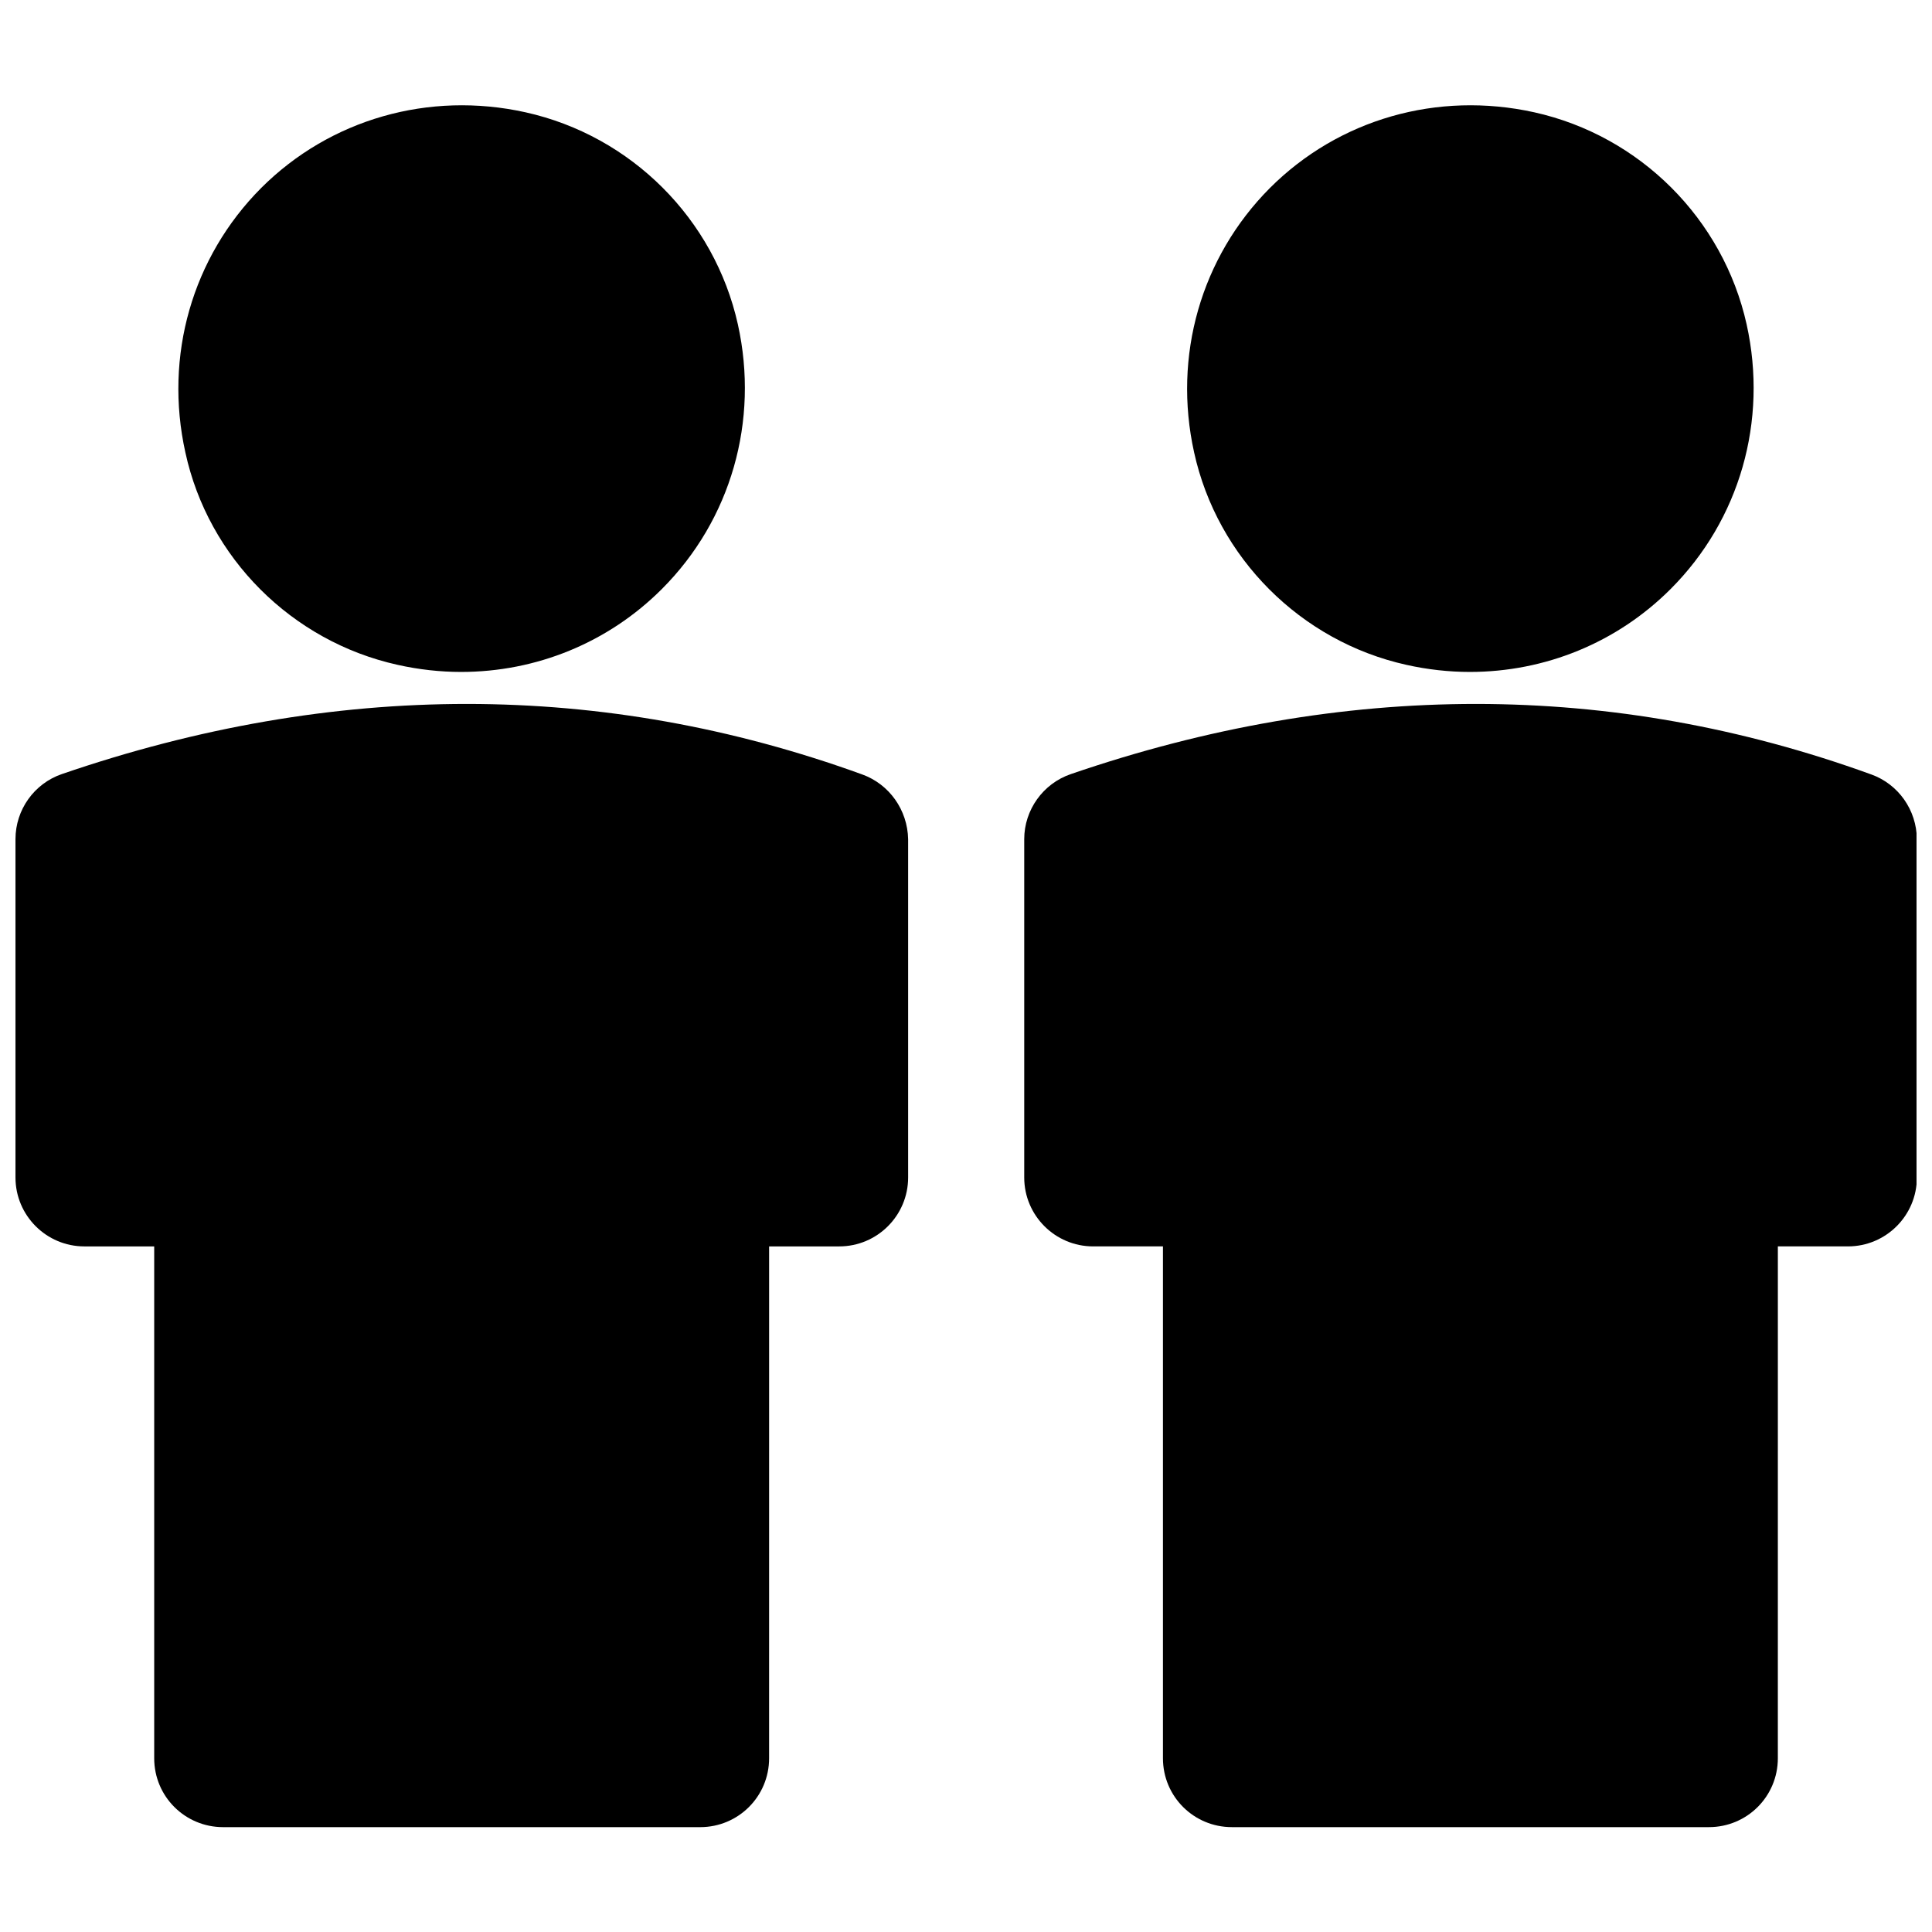
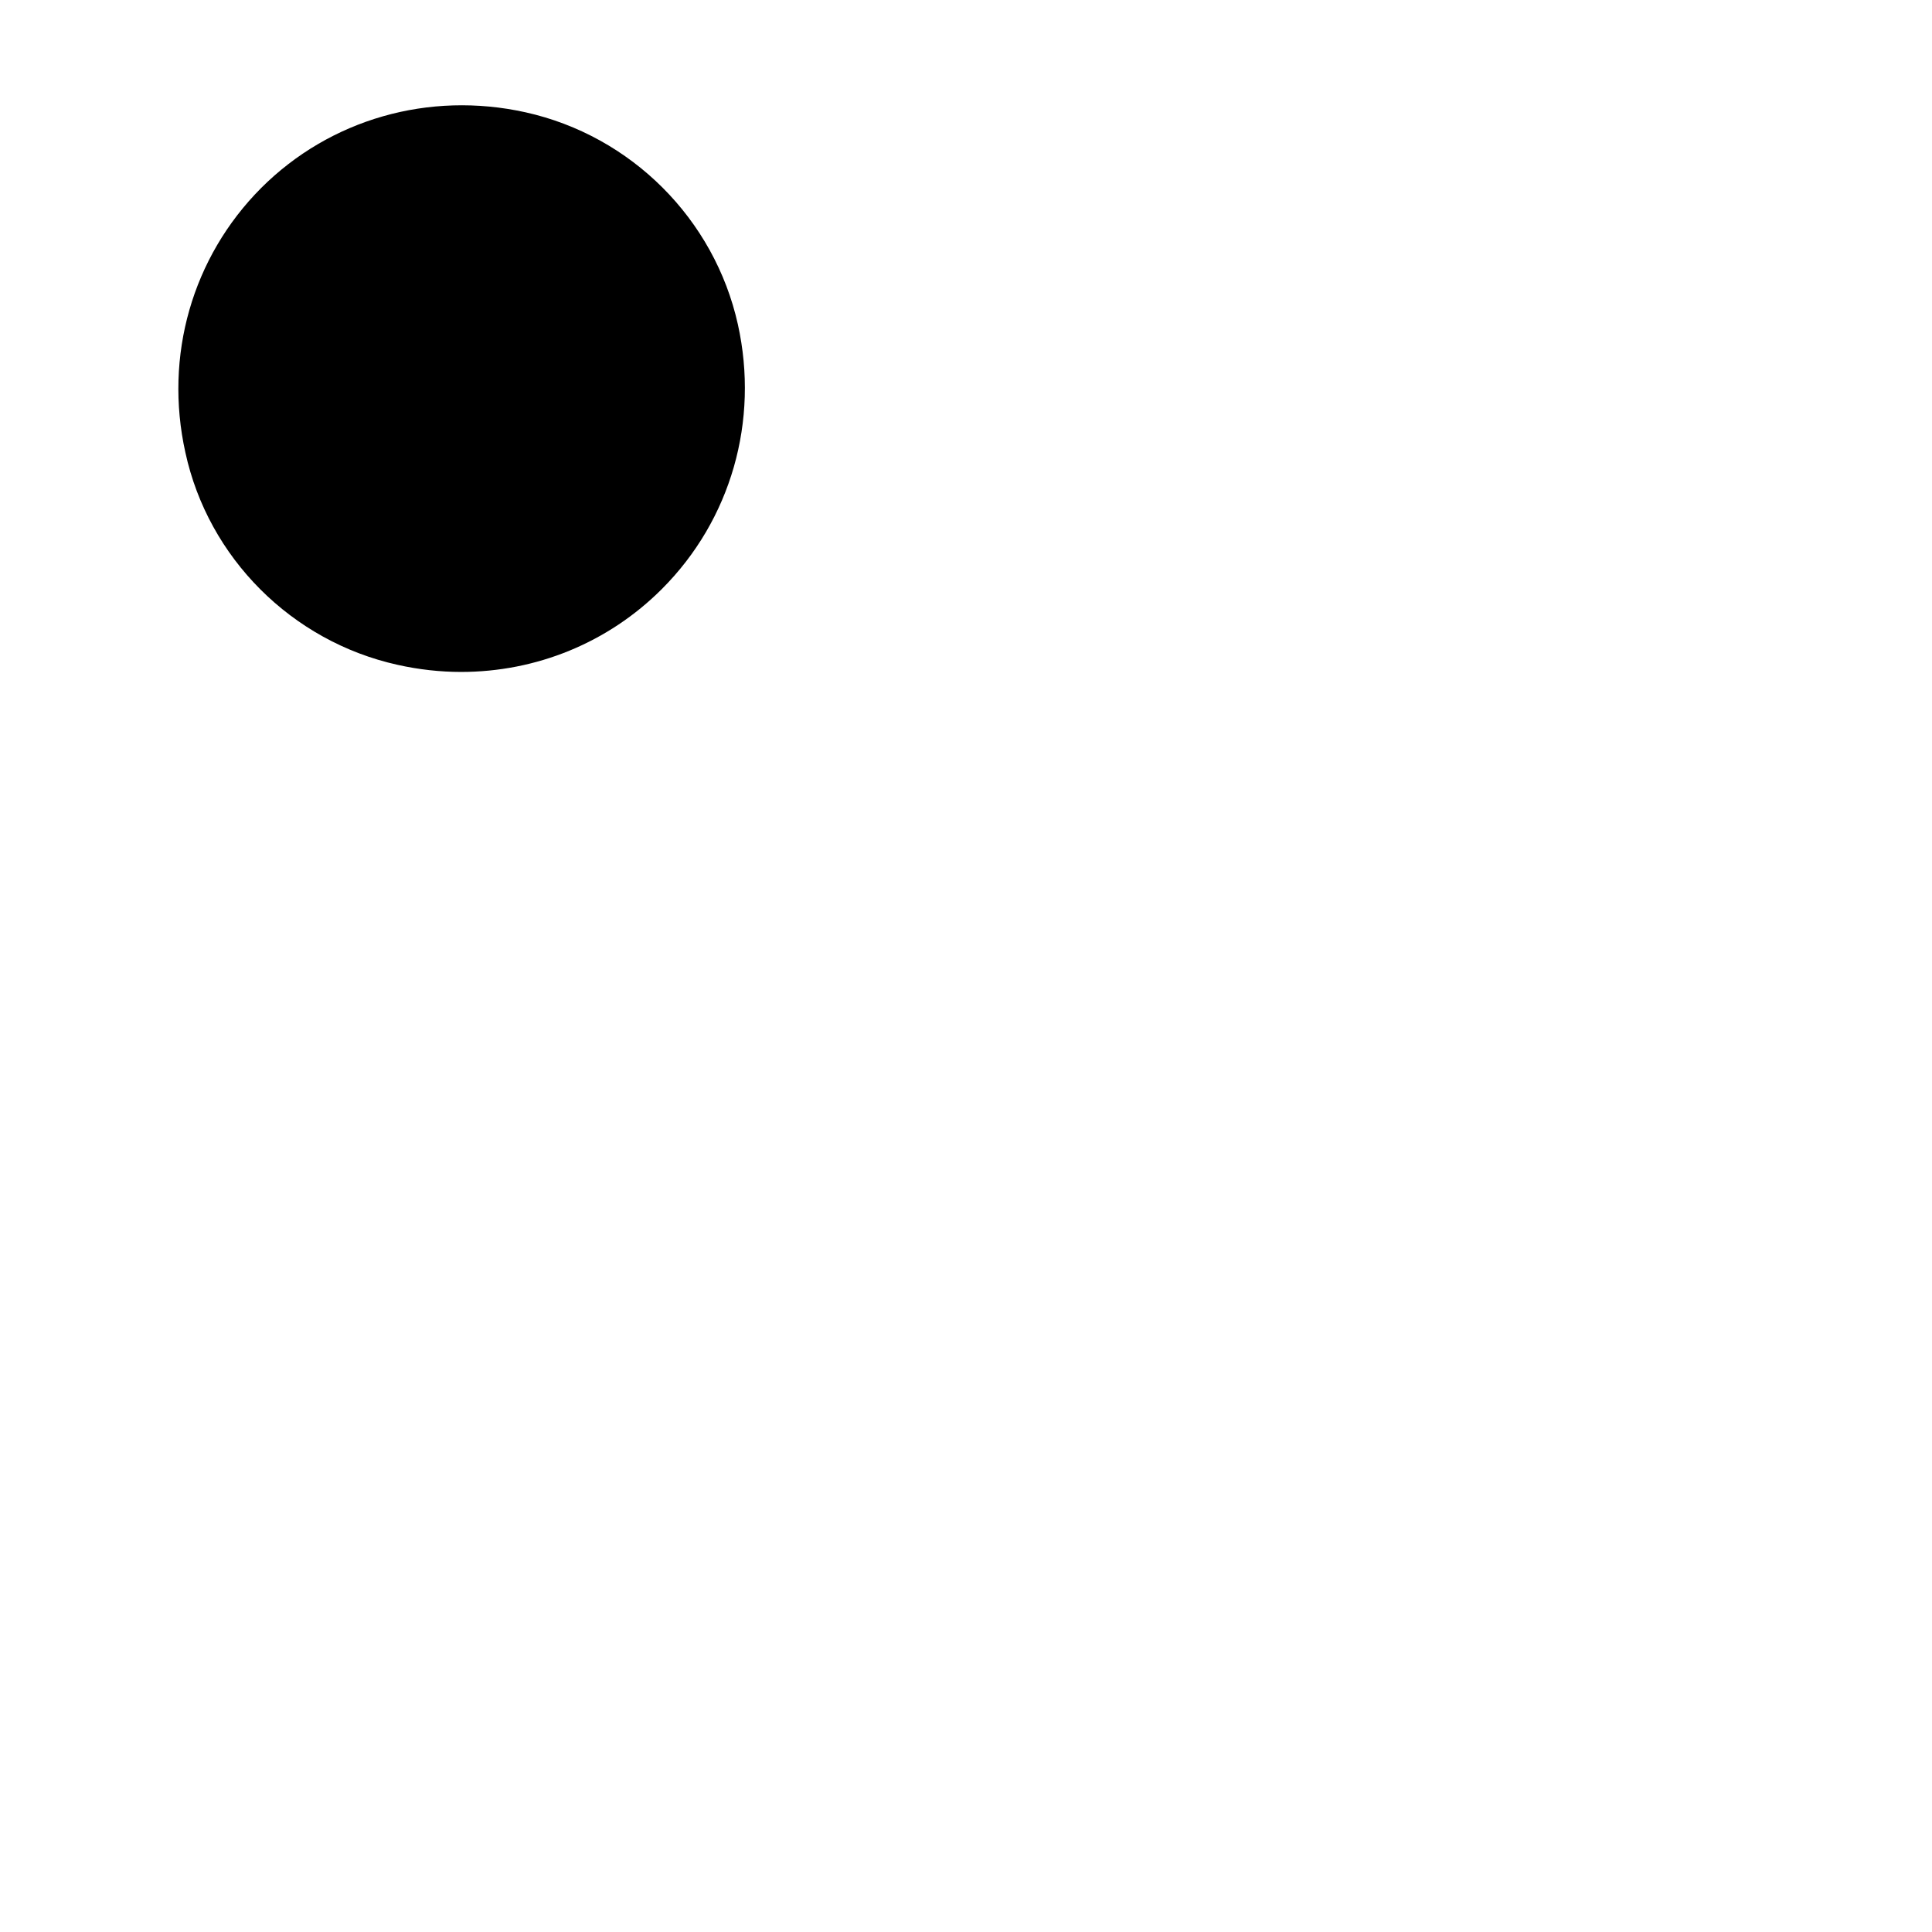
<svg xmlns="http://www.w3.org/2000/svg" width="800px" height="800px" version="1.1" viewBox="144 144 512 512">
  <defs>
    <clipPath id="b">
-       <path d="m415 330h236.9v299h-236.9z" />
-     </clipPath>
+       </clipPath>
    <clipPath id="a">
-       <path d="m148.09 330h236.91v299h-236.91z" />
-     </clipPath>
+       </clipPath>
  </defs>
-   <path d="m516.66 320.18c5.59 1.258 11.336 1.891 16.848 1.891 19.918 0 38.965-7.715 53.215-21.965 18.344-18.344 25.82-44.555 20.152-70.141-6.219-27.945-28.262-49.988-56.285-56.207-25.664-5.668-51.797 1.812-70.062 20.074-18.262 18.344-25.742 44.477-20.074 70.062 6.144 27.945 28.262 50.066 56.207 56.285z" />
  <g clip-path="url(#b)">
-     <path d="m639.86 349.22c-68.566-24.875-139.89-24.875-212.07-0.078-7.398 2.519-12.359 9.523-12.359 17.238v89.664c0 10.078 8.188 18.262 18.262 18.262h18.5v135.64c0 10.156 8.188 18.262 18.262 18.262h126.43c10.078 0 18.262-8.109 18.262-18.262l0.004-135.64h18.578c10.078 0 18.262-8.188 18.262-18.262v-89.66c-0.078-7.715-4.879-14.566-12.121-17.164z" />
-   </g>
+     </g>
  <path d="m249.33 320.18c5.59 1.258 11.336 1.891 16.848 1.891 19.918 0 38.965-7.715 53.215-21.965 18.344-18.344 25.82-44.555 20.152-70.141-6.219-27.945-28.262-49.988-56.285-56.207-25.586-5.668-51.797 1.812-70.062 20.074-18.262 18.344-25.742 44.477-20.074 70.062 6.062 27.945 28.184 50.066 56.207 56.285z" />
  <g clip-path="url(#a)">
-     <path d="m372.45 349.22c-68.566-24.875-139.89-24.875-212.07-0.078-7.316 2.519-12.277 9.445-12.277 17.242v89.664c0 10.078 8.188 18.262 18.262 18.262h18.5v135.64c0 10.156 8.188 18.262 18.262 18.262h126.43c10.078 0 18.262-8.109 18.262-18.262l0.004-135.64h18.578c10.078 0 18.262-8.188 18.262-18.262v-89.66c-0.156-7.715-4.961-14.566-12.203-17.164z" />
-   </g>
+     </g>
</svg>